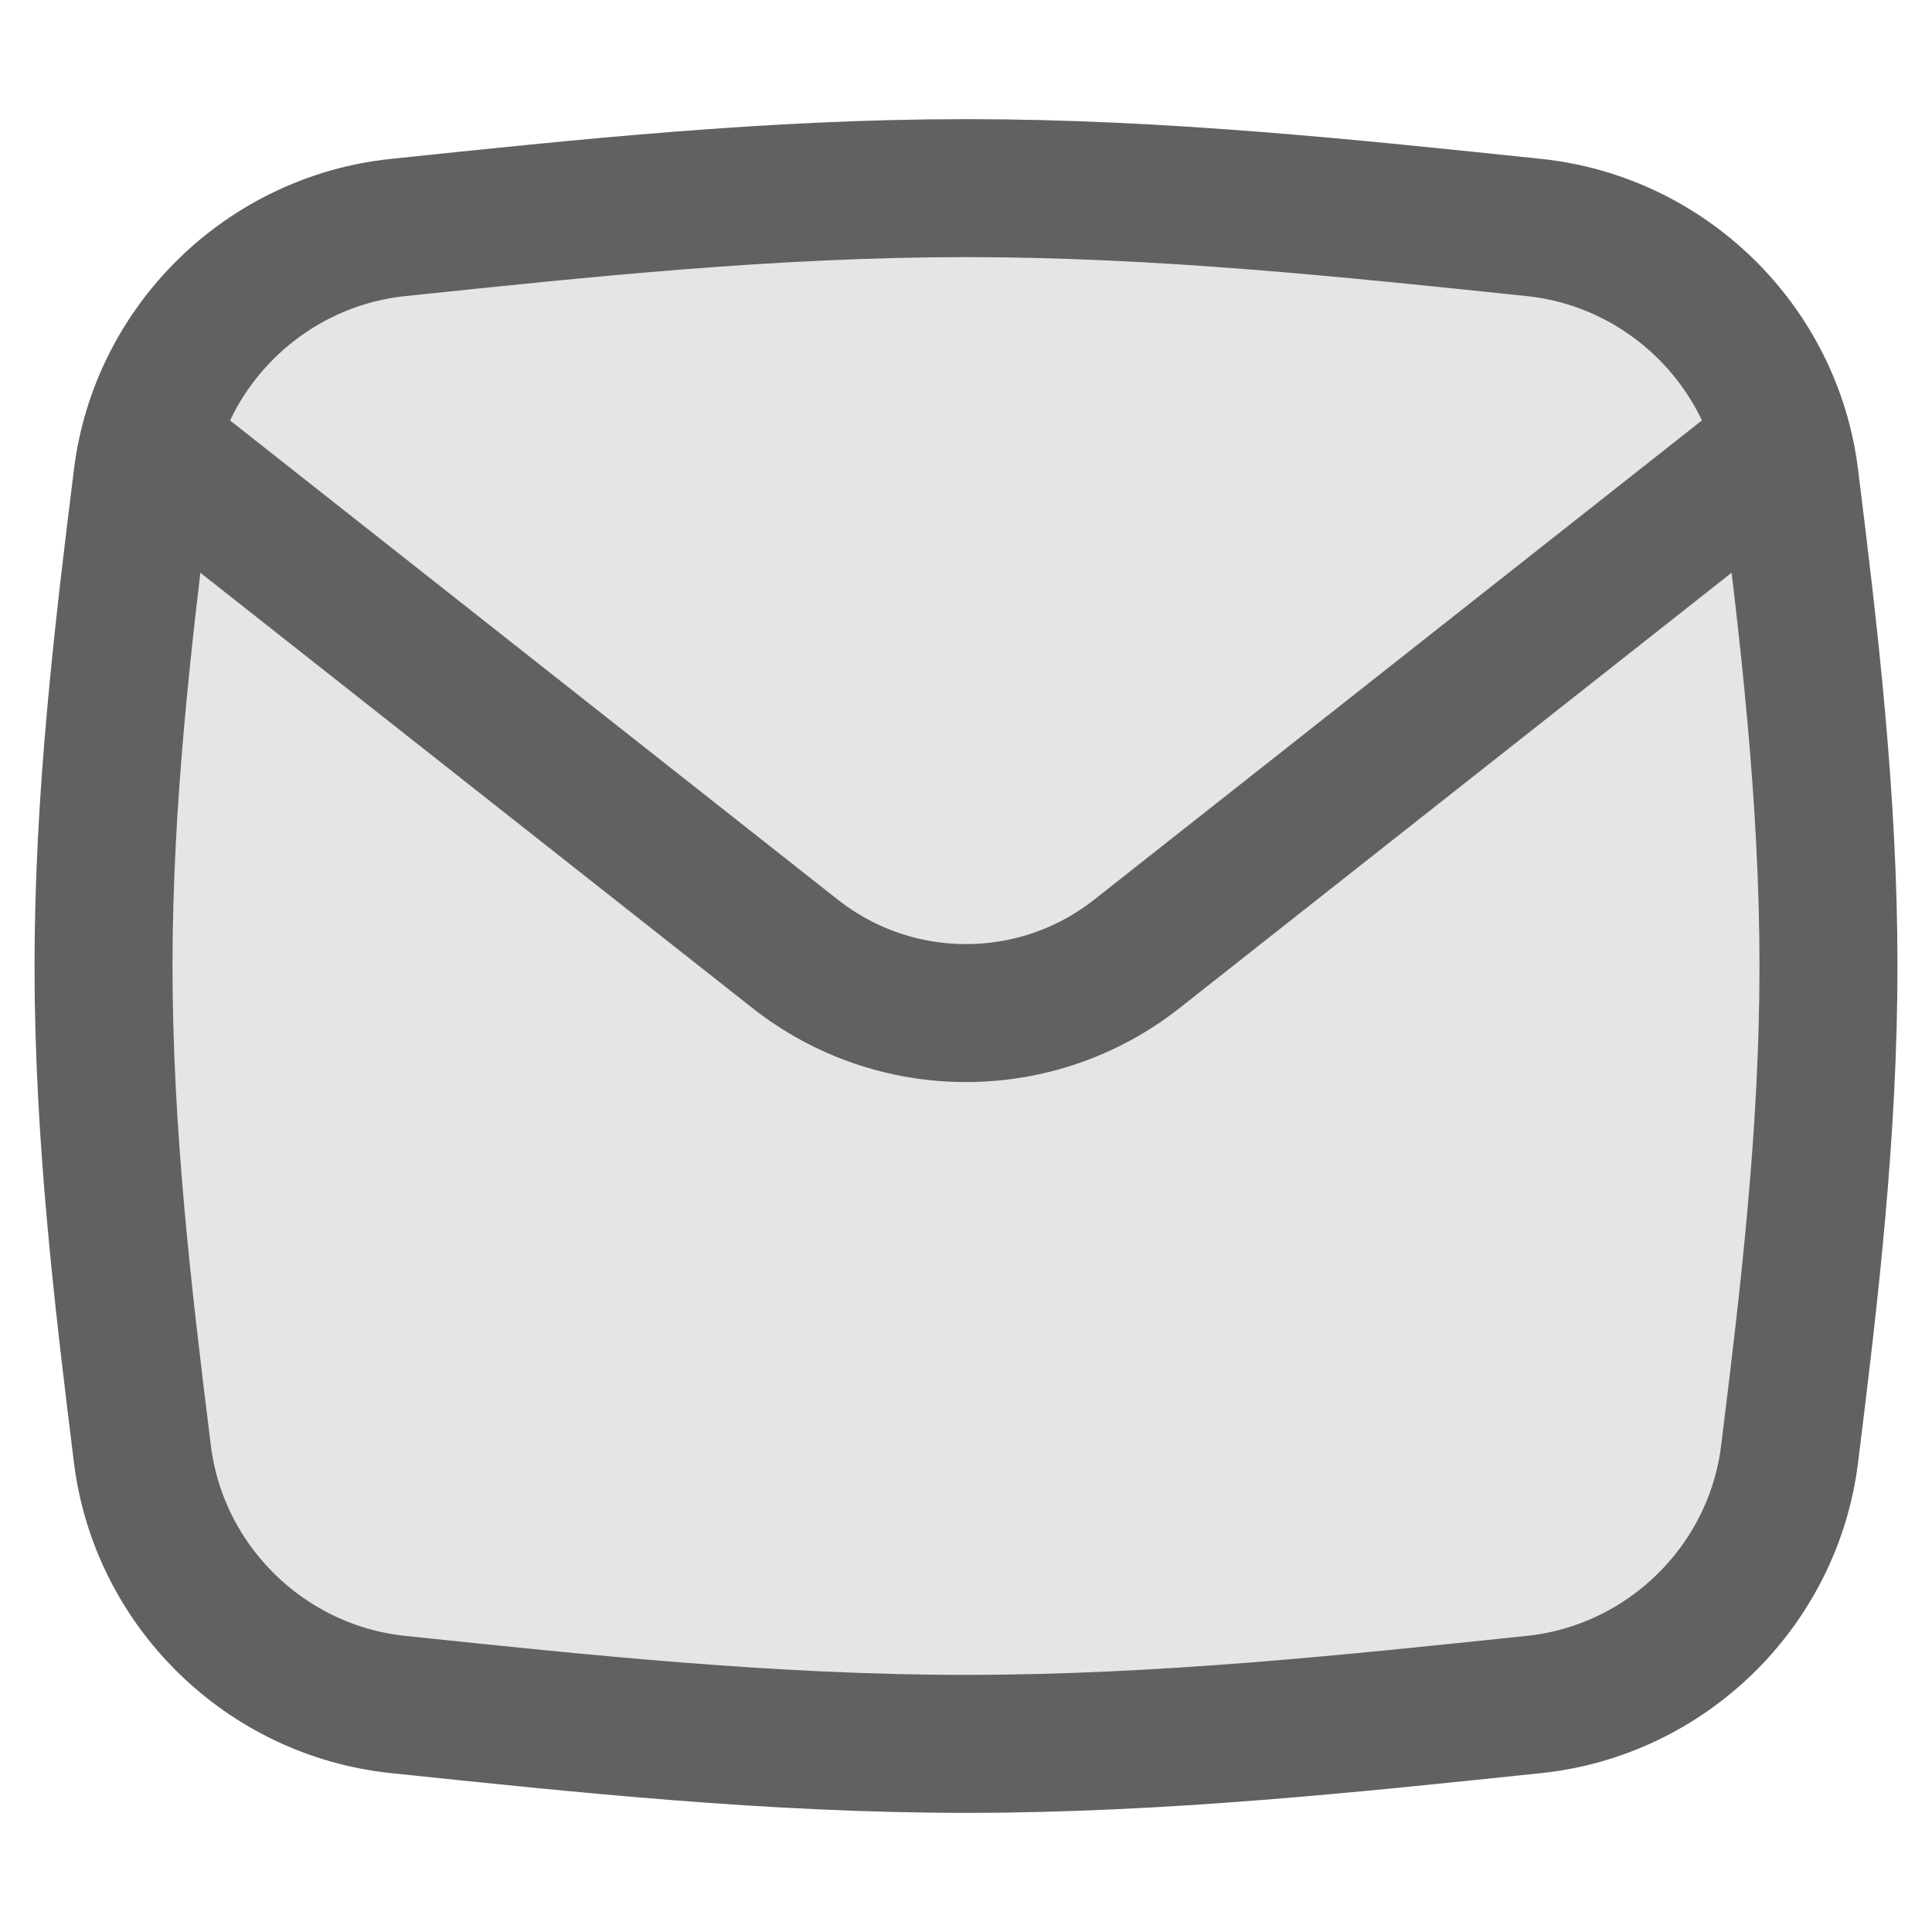
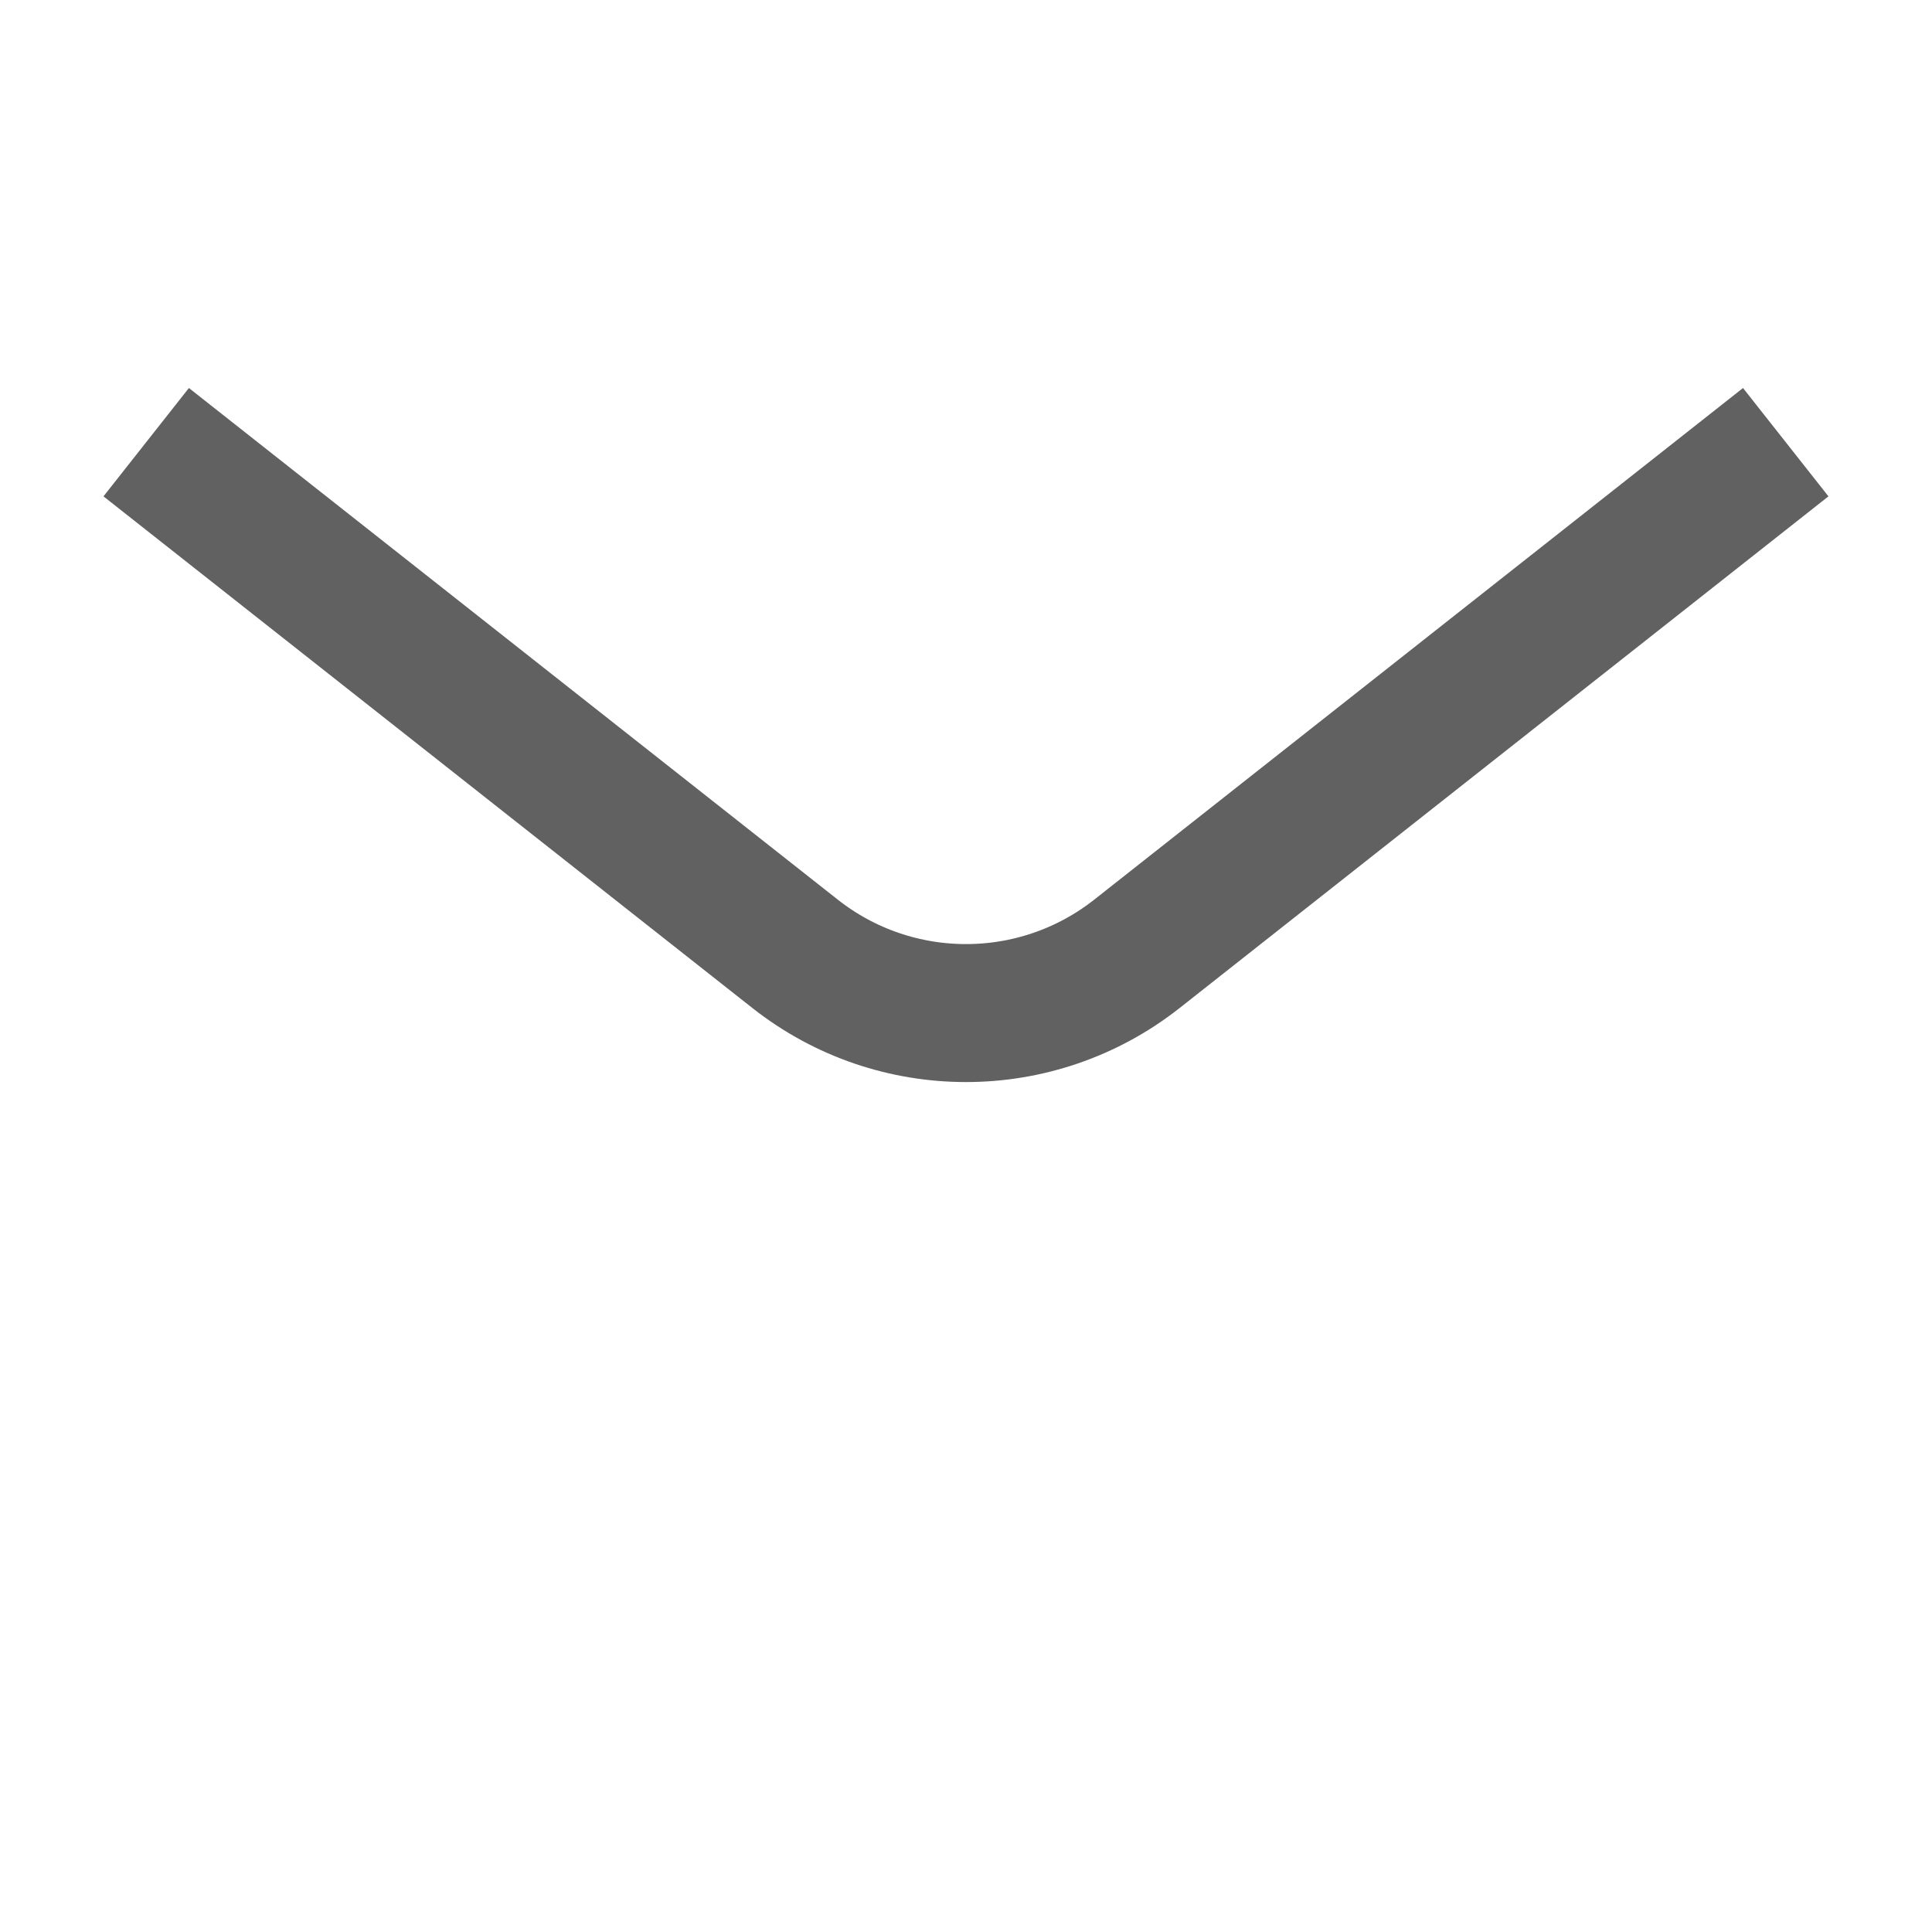
<svg xmlns="http://www.w3.org/2000/svg" width="24" height="24" viewBox="0 0 24 24" fill="none">
-   <path d="M1.769 18.063C1.972 19.705 3.299 21.002 4.945 21.174C7.222 21.412 9.582 21.663 12 21.663C14.418 21.663 16.779 21.412 19.055 21.174C20.701 21.002 22.028 19.705 22.231 18.063C22.475 16.102 22.714 14.075 22.714 12C22.714 9.925 22.475 7.897 22.231 5.937C22.028 4.295 20.701 2.998 19.055 2.826C16.779 2.588 14.418 2.337 12 2.337C9.582 2.337 7.222 2.588 4.945 2.826C3.299 2.998 1.972 4.295 1.769 5.937C1.525 7.897 1.286 9.925 1.286 12C1.286 14.075 1.525 16.102 1.769 18.063Z" fill="#E5E5E5" stroke="#616161" stroke-width="1.714" />
  <path d="M1.816 5.493L9.877 11.849C11.122 12.83 12.878 12.83 14.123 11.849L22.183 5.493" stroke="#616161" stroke-width="1.714" stroke-linejoin="round" />
</svg>